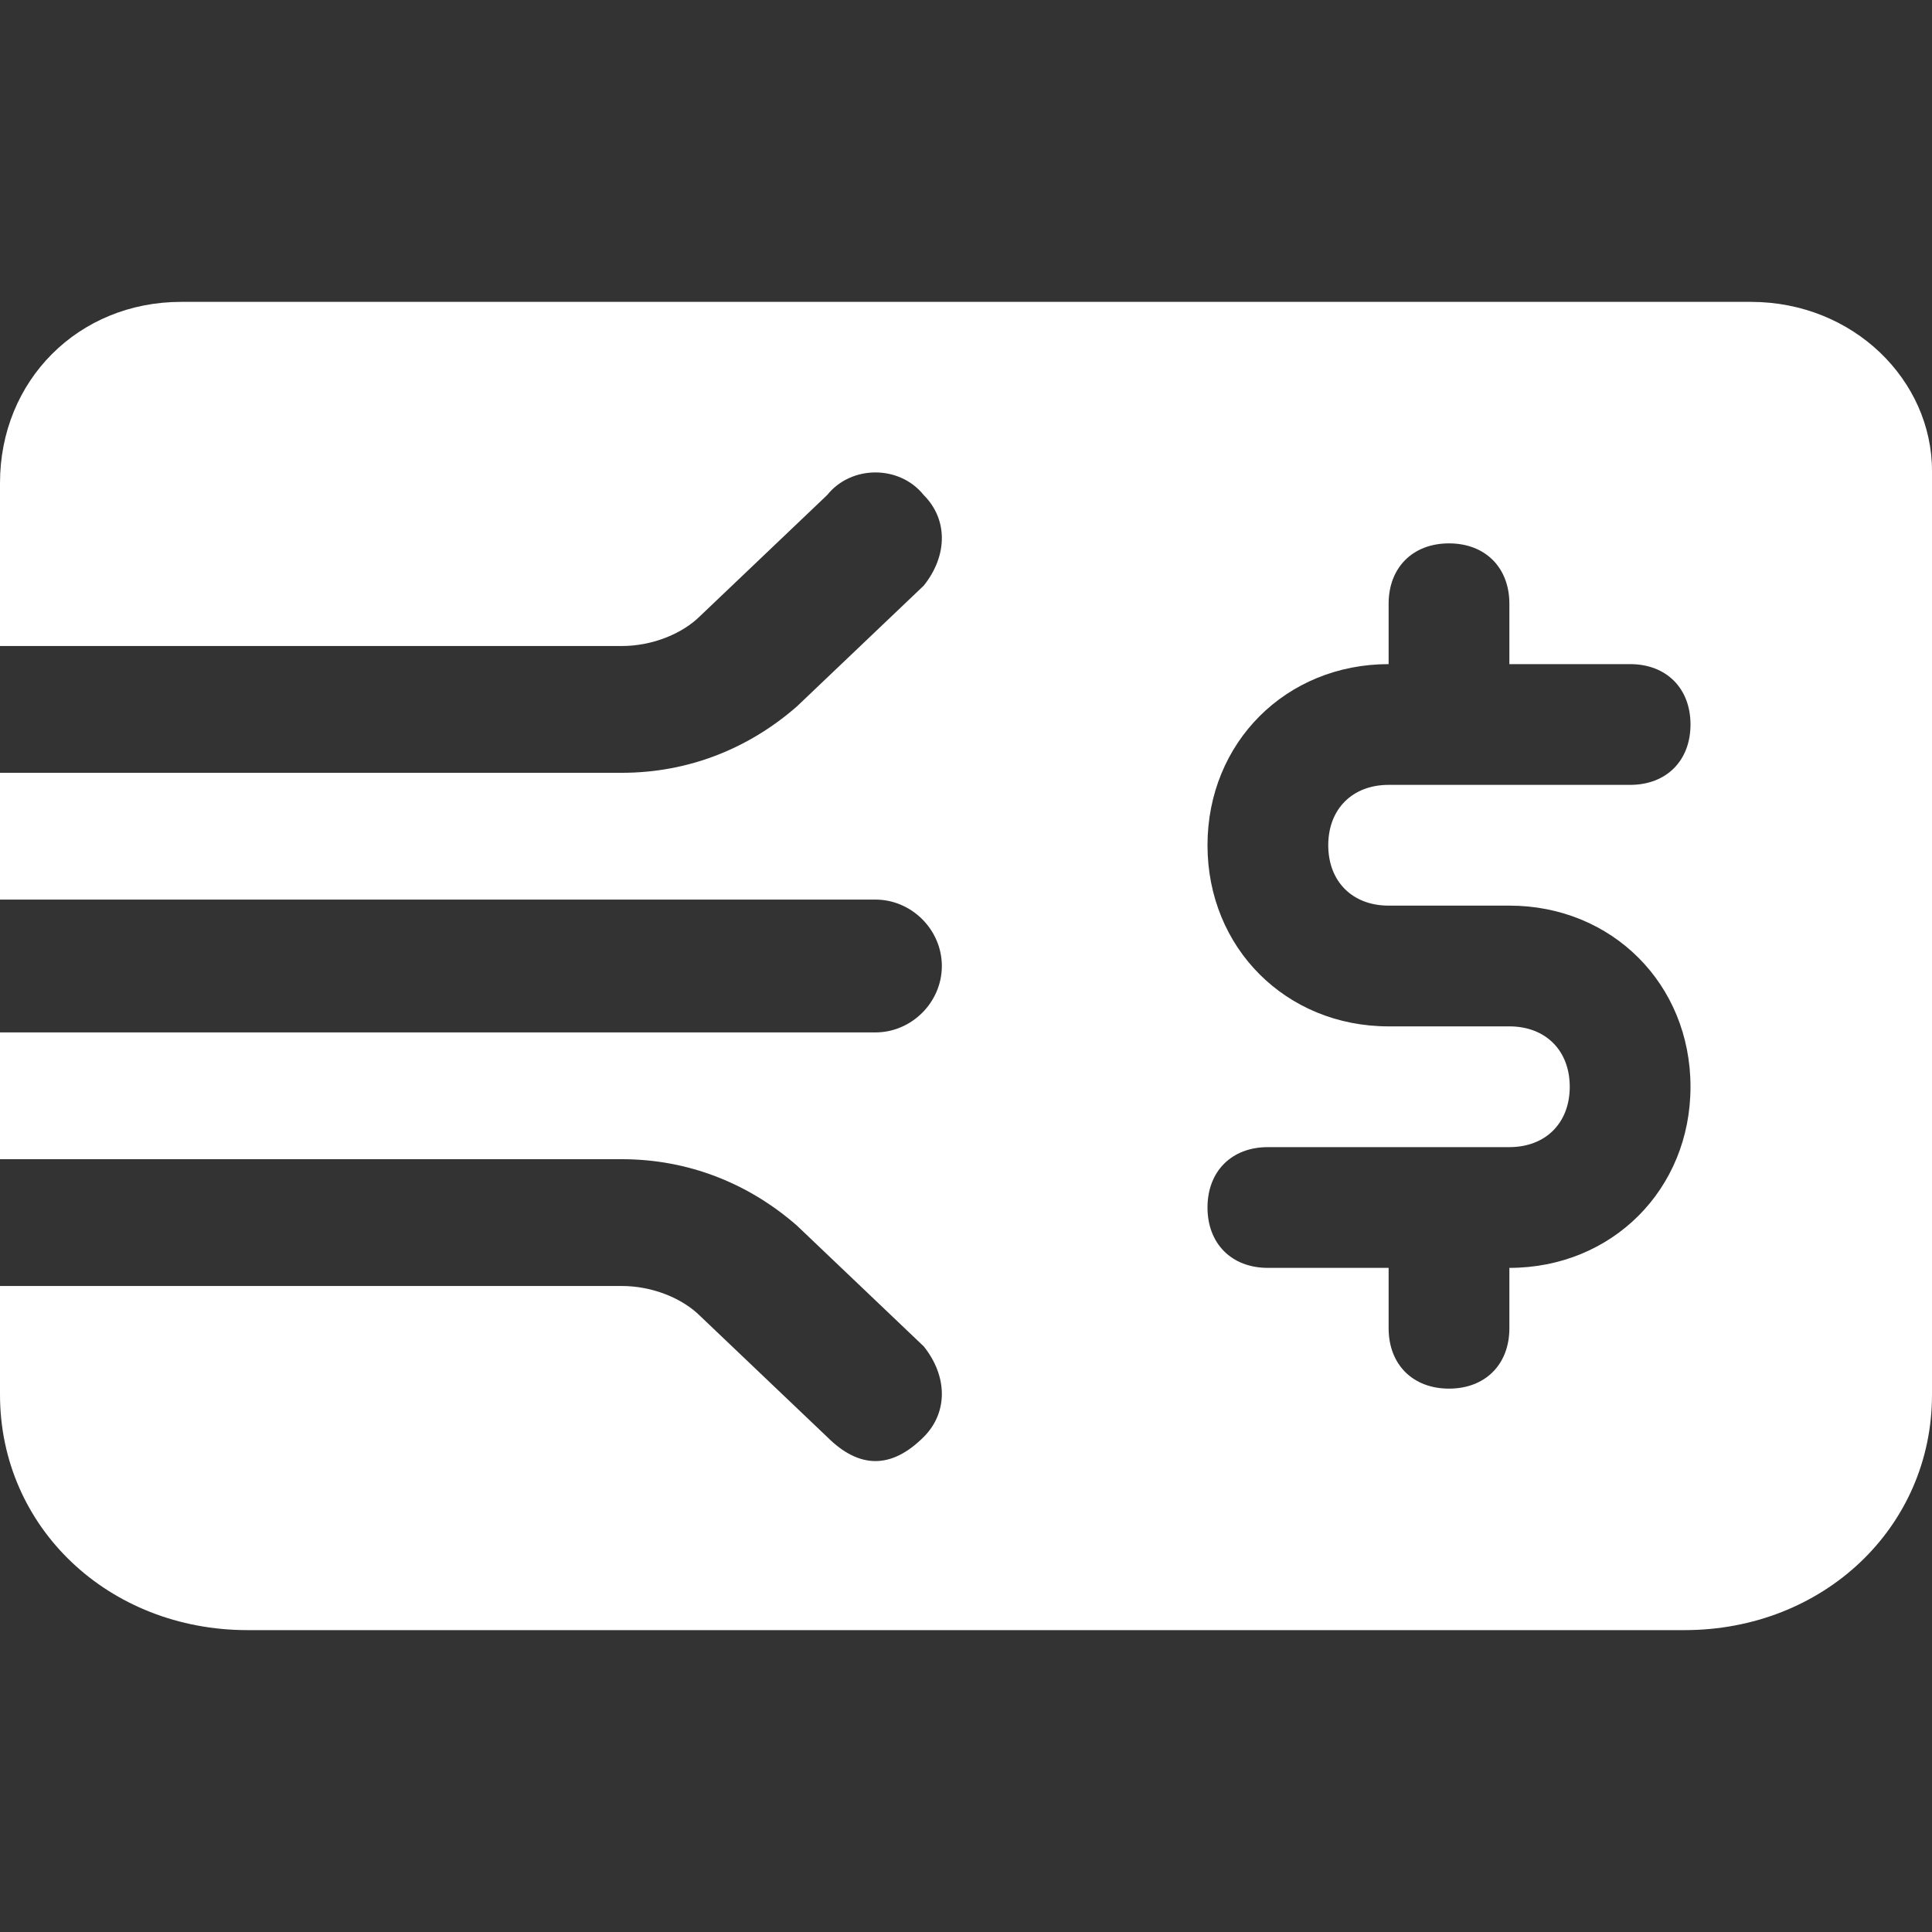
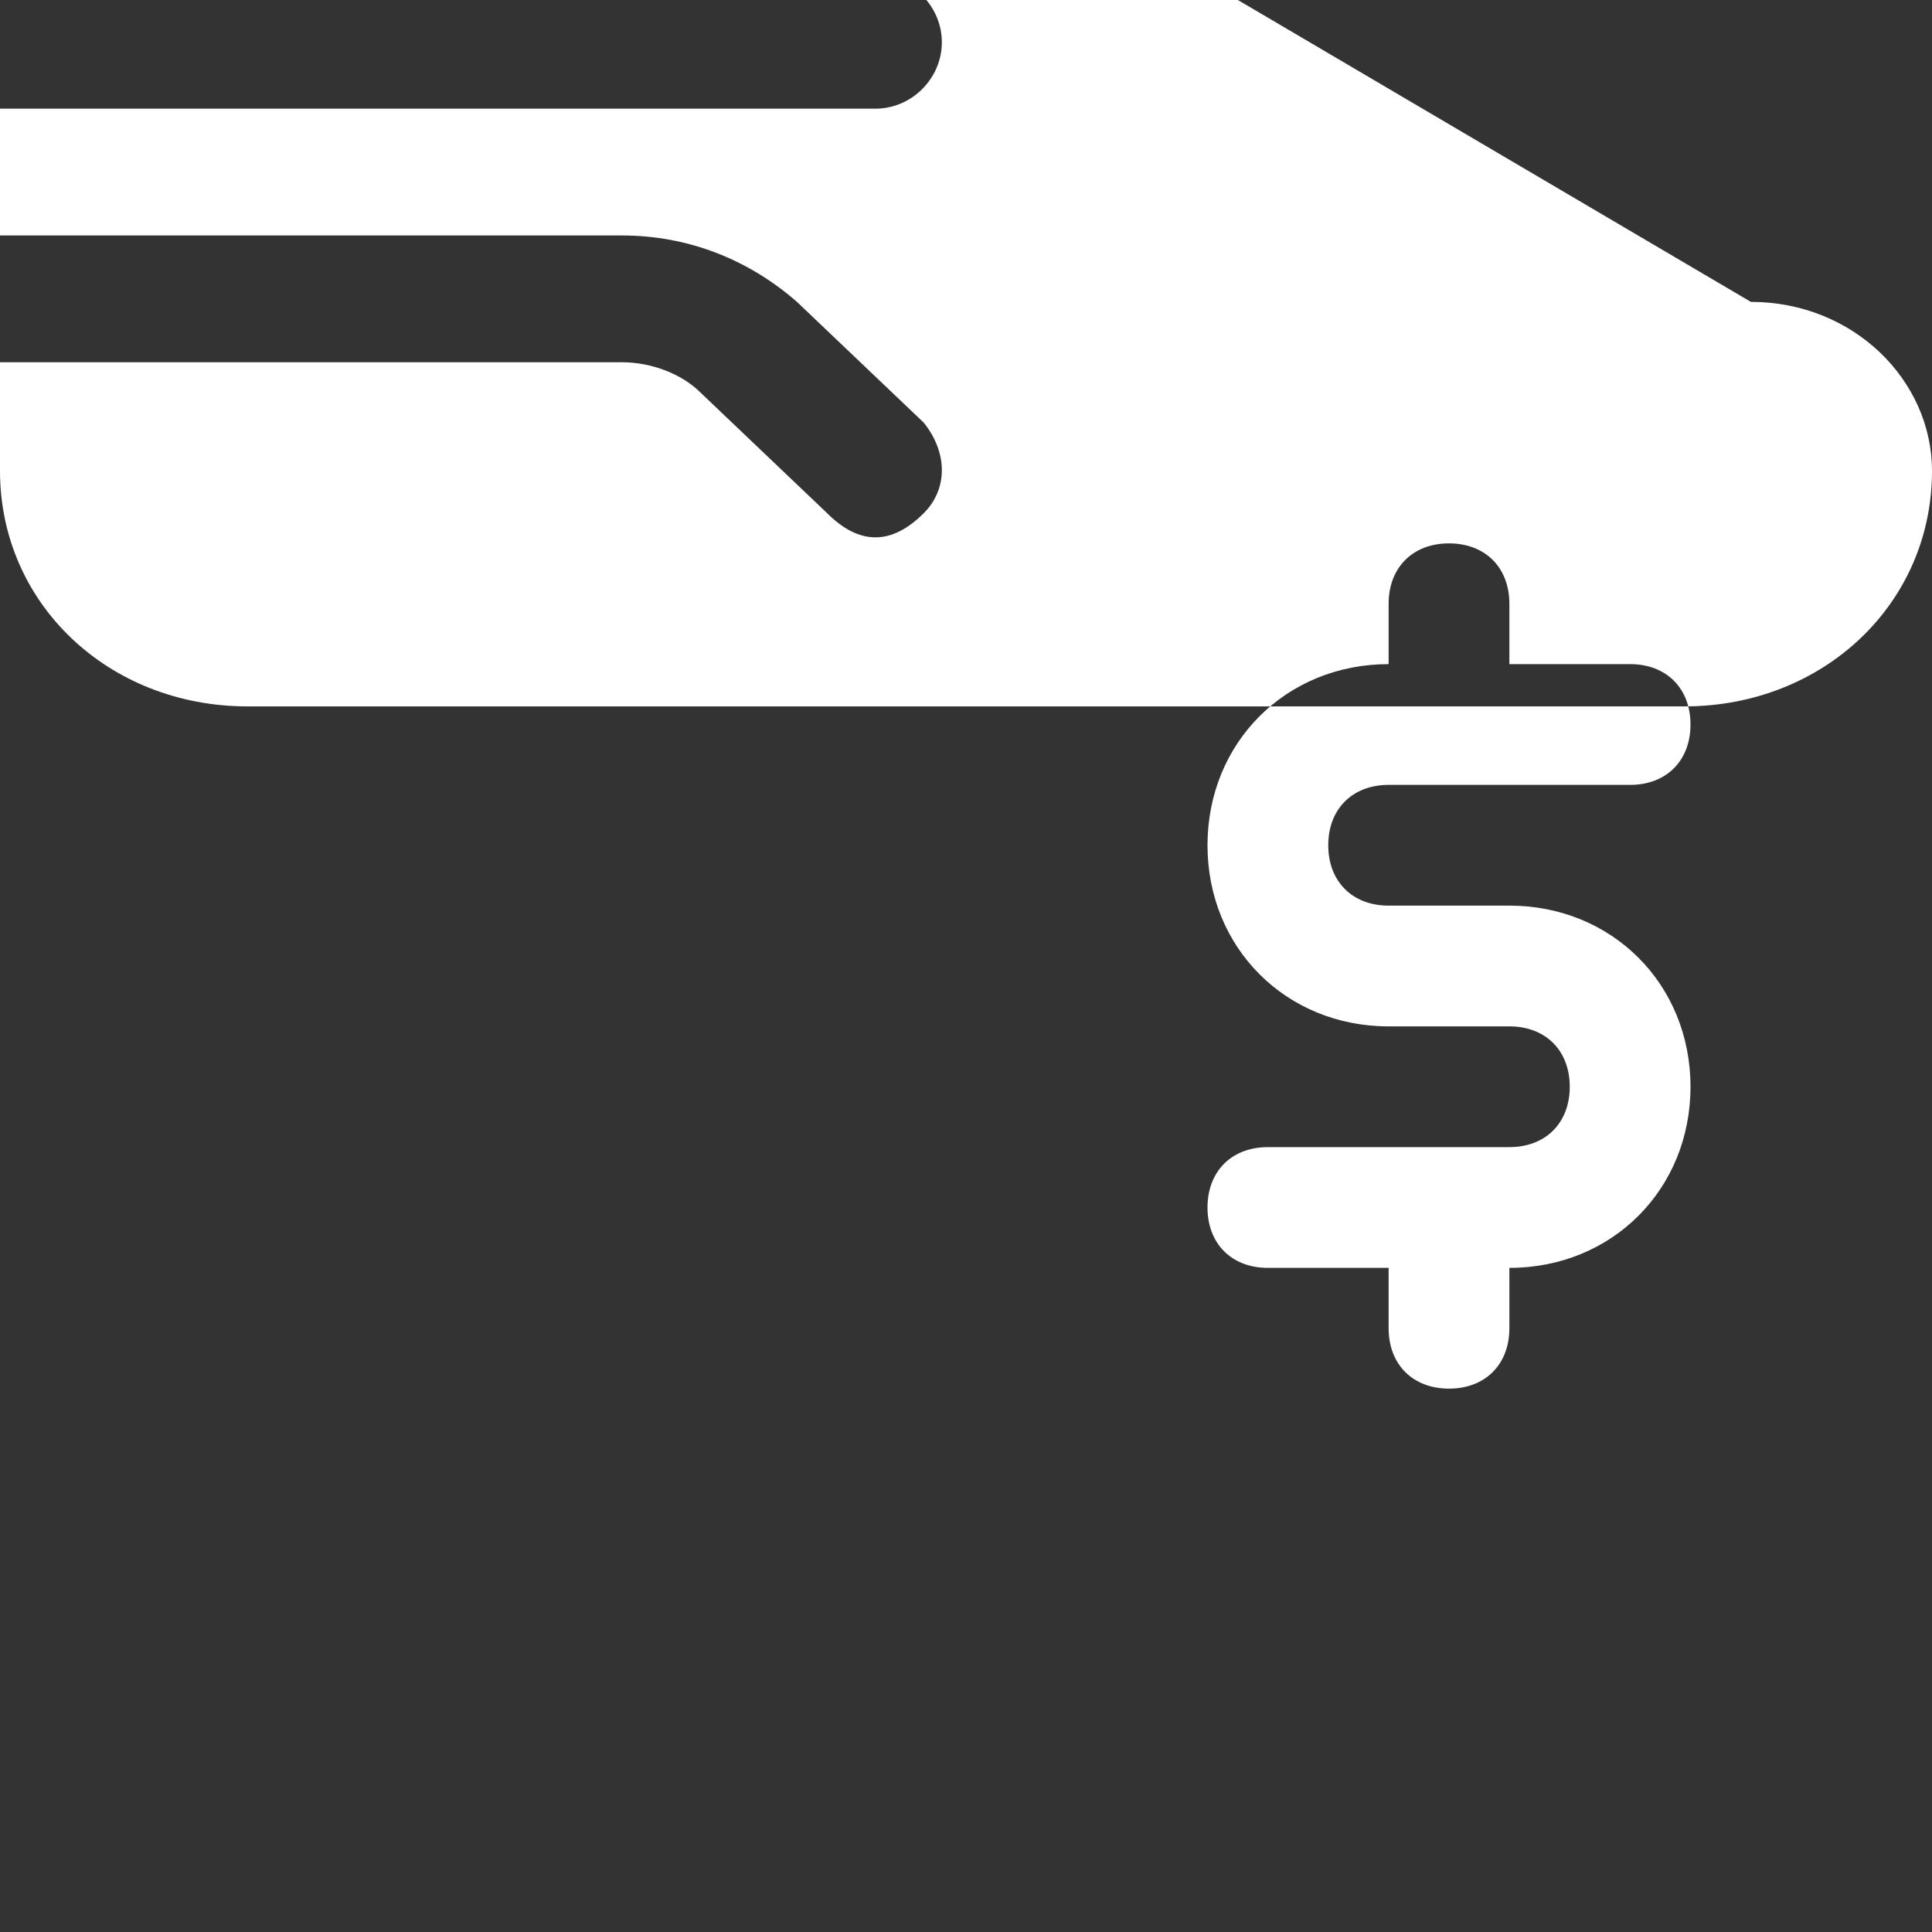
<svg xmlns="http://www.w3.org/2000/svg" version="1.2" viewBox="0 0 32 32" width="32" height="32">
  <rect x="0" y="0" width="32" height="32" fill="#333333" stroke="none" />
  <title>Property 1=echeck-svg</title>
  <style>
		.s0 { fill: #ffffff } 
	</style>
-   <path fill-rule="evenodd" class="s0" d="m29 5c1.7 0 3 1.3 3 2.8v15.3c0 2.2-1.8 3.9-4.1 3.9h-23.8c-2.3 0-4.1-1.7-4.1-3.9v-1.8h10.3c0.5 0 1 0.2 1.3 0.5l2.1 2q0.4 0.4 0.8 0.4 0.4 0 0.8-0.4c0.4-0.4 0.4-1 0-1.5l-2.1-2c-0.8-0.7-1.8-1.1-2.9-1.1h-10.3v-2.1h14.5c0.6 0 1.1-0.5 1.1-1.1 0-0.6-0.5-1.1-1.1-1.1h-14.5v-2.1h10.3c1.1 0 2.1-0.4 2.9-1.1l2.1-2c0.4-0.5 0.4-1.1 0-1.5-0.4-0.5-1.2-0.5-1.6 0l-2.1 2c-0.3 0.3-0.8 0.5-1.3 0.5h-10.3v-2.7c0-1.7 1.3-3 3-3zm-7 9c0-0.6 0.4-1 1-1h4c0.6 0 1-0.4 1-1 0-0.6-0.4-1-1-1h-2v-1c0-0.6-0.4-1-1-1-0.6 0-1 0.4-1 1v1c-1.7 0-3 1.3-3 3 0 1.7 1.3 3 3 3h2c0.6 0 1 0.4 1 1 0 0.6-0.4 1-1 1h-4c-0.6 0-1 0.4-1 1 0 0.6 0.4 1 1 1h2v1c0 0.6 0.4 1 1 1 0.6 0 1-0.4 1-1v-1c1.7 0 3-1.3 3-3 0-1.7-1.3-3-3-3h-2c-0.6 0-1-0.4-1-1z" />
+   <path fill-rule="evenodd" class="s0" d="m29 5c1.7 0 3 1.3 3 2.8c0 2.2-1.8 3.9-4.1 3.9h-23.8c-2.3 0-4.1-1.7-4.1-3.9v-1.8h10.3c0.5 0 1 0.2 1.3 0.5l2.1 2q0.4 0.4 0.8 0.4 0.4 0 0.8-0.4c0.4-0.4 0.4-1 0-1.5l-2.1-2c-0.8-0.7-1.8-1.1-2.9-1.1h-10.3v-2.1h14.5c0.6 0 1.1-0.5 1.1-1.1 0-0.6-0.5-1.1-1.1-1.1h-14.5v-2.1h10.3c1.1 0 2.1-0.4 2.9-1.1l2.1-2c0.4-0.5 0.4-1.1 0-1.5-0.4-0.5-1.2-0.5-1.6 0l-2.1 2c-0.3 0.3-0.8 0.5-1.3 0.5h-10.3v-2.7c0-1.7 1.3-3 3-3zm-7 9c0-0.6 0.4-1 1-1h4c0.6 0 1-0.4 1-1 0-0.6-0.4-1-1-1h-2v-1c0-0.6-0.4-1-1-1-0.6 0-1 0.4-1 1v1c-1.7 0-3 1.3-3 3 0 1.7 1.3 3 3 3h2c0.6 0 1 0.4 1 1 0 0.6-0.4 1-1 1h-4c-0.6 0-1 0.4-1 1 0 0.6 0.4 1 1 1h2v1c0 0.6 0.4 1 1 1 0.6 0 1-0.4 1-1v-1c1.7 0 3-1.3 3-3 0-1.7-1.3-3-3-3h-2c-0.6 0-1-0.4-1-1z" />
</svg>